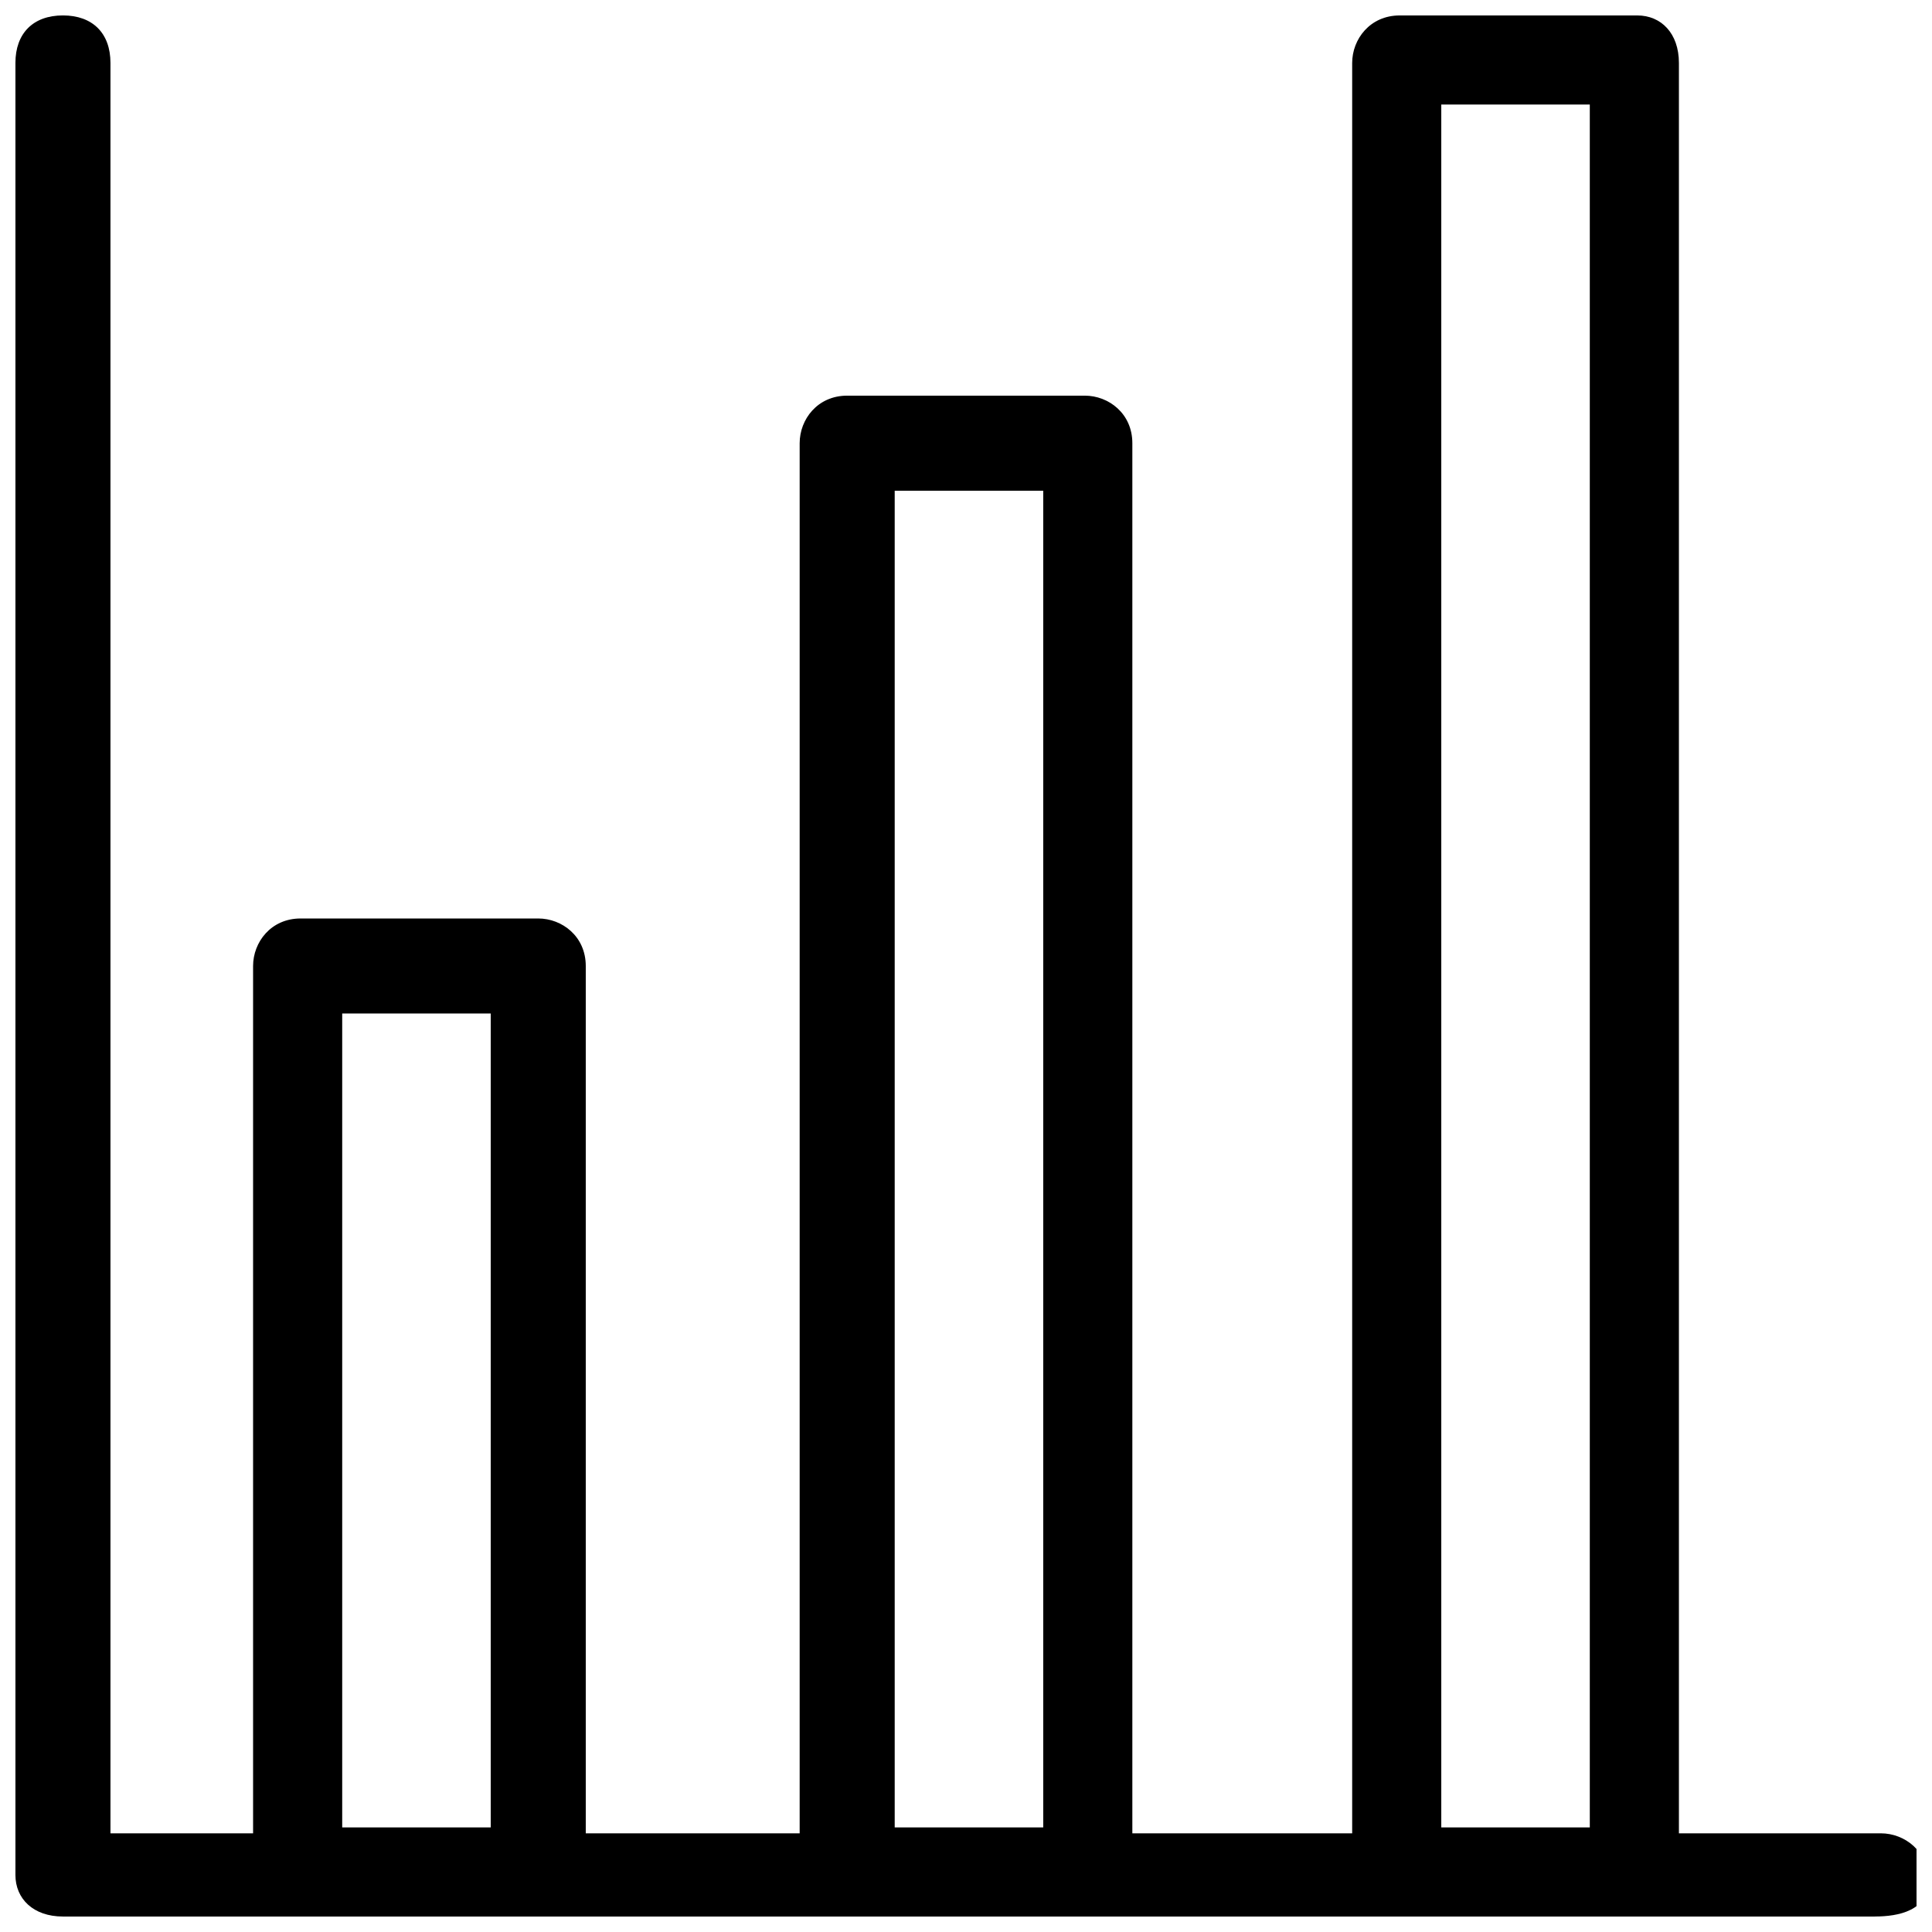
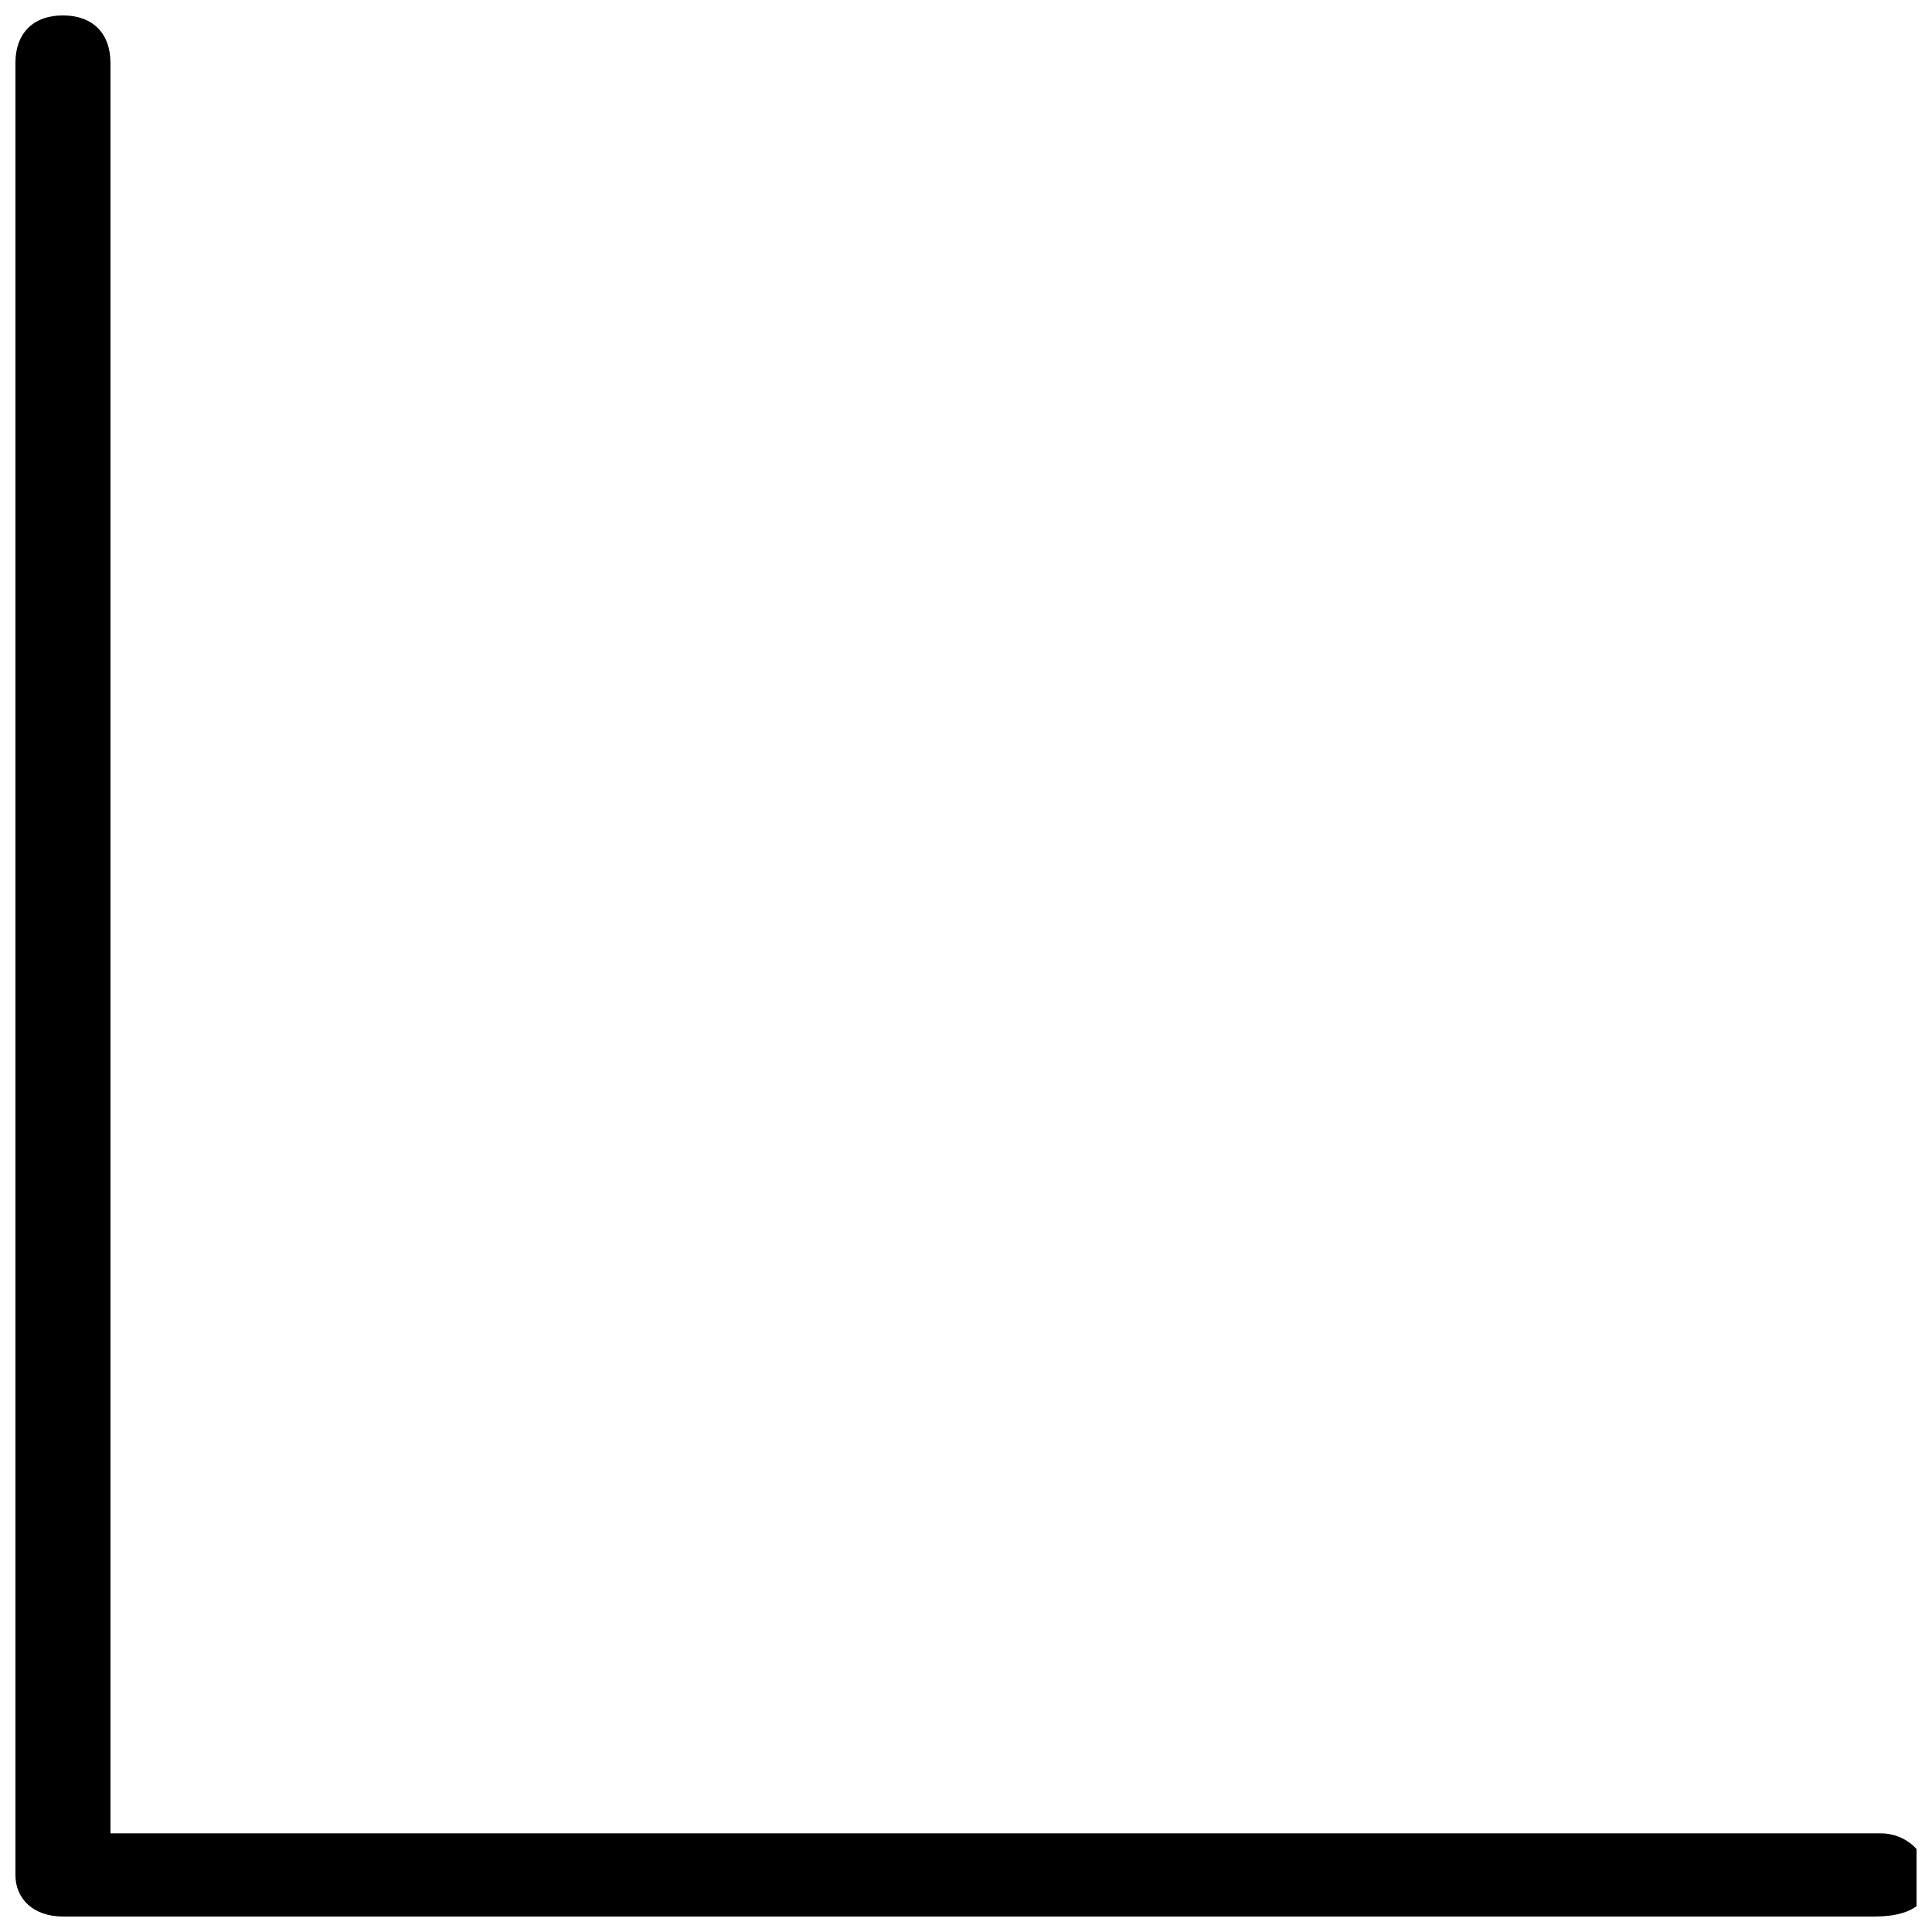
<svg xmlns="http://www.w3.org/2000/svg" width="800px" height="800px" version="1.1" viewBox="144 144 512 512">
  <defs>
    <clipPath id="d">
-       <path d="m211 387h89v264.9h-89z" />
-     </clipPath>
+       </clipPath>
    <clipPath id="c">
-       <path d="m355 248h90v403.9h-90z" />
-     </clipPath>
+       </clipPath>
    <clipPath id="b">
      <path d="m502 148.09h87v503.81h-87z" />
    </clipPath>
    <clipPath id="a">
      <path d="m148.09 148.09h503.81v503.81h-503.81z" />
    </clipPath>
  </defs>
  <g>
    <g clip-path="url(#d)">
      <path d="m286.64 651.9h-62.977c-7.871 0-12.594-4.723-12.594-11.02v-240.88c0-6.297 4.723-12.594 12.594-12.594h62.977c6.297 0 12.594 4.723 12.594 12.594v240.88c-1.57 6.297-6.297 11.02-12.594 11.02zm-51.953-23.613h39.359v-215.7h-39.359z" />
    </g>
    <g clip-path="url(#c)">
-       <path d="m431.49 651.9h-62.977c-6.297 0-12.594-4.723-12.594-12.594v-377.86c0-6.297 4.723-12.594 12.594-12.594h62.977c6.297 0 12.594 4.723 12.594 12.594v377.86c0 7.871-6.297 12.594-12.594 12.594zm-50.383-23.613h39.359v-354.24h-39.359z" />
-     </g>
+       </g>
    <g clip-path="url(#b)">
-       <path d="m577.91 651.9h-62.977c-6.297 0-12.594-4.723-12.594-12.594v-478.62c0-6.297 4.723-12.594 12.594-12.594h62.977c6.297 0 11.02 4.723 11.02 12.594v480.2c0 6.297-4.723 11.02-11.02 11.02zm-51.957-23.613h39.359v-456.58h-39.359z" />
-     </g>
+       </g>
    <g clip-path="url(#a)">
      <path d="m640.88 651.9h-480.2c-7.871 0-12.594-4.723-12.594-11.02v-480.2c0-7.871 4.723-12.594 12.594-12.594s12.594 4.723 12.594 12.594v469.17h469.17c6.297 0 12.594 4.723 12.594 12.594 0.004 7.875-7.867 9.449-14.164 9.449z" />
    </g>
  </g>
</svg>